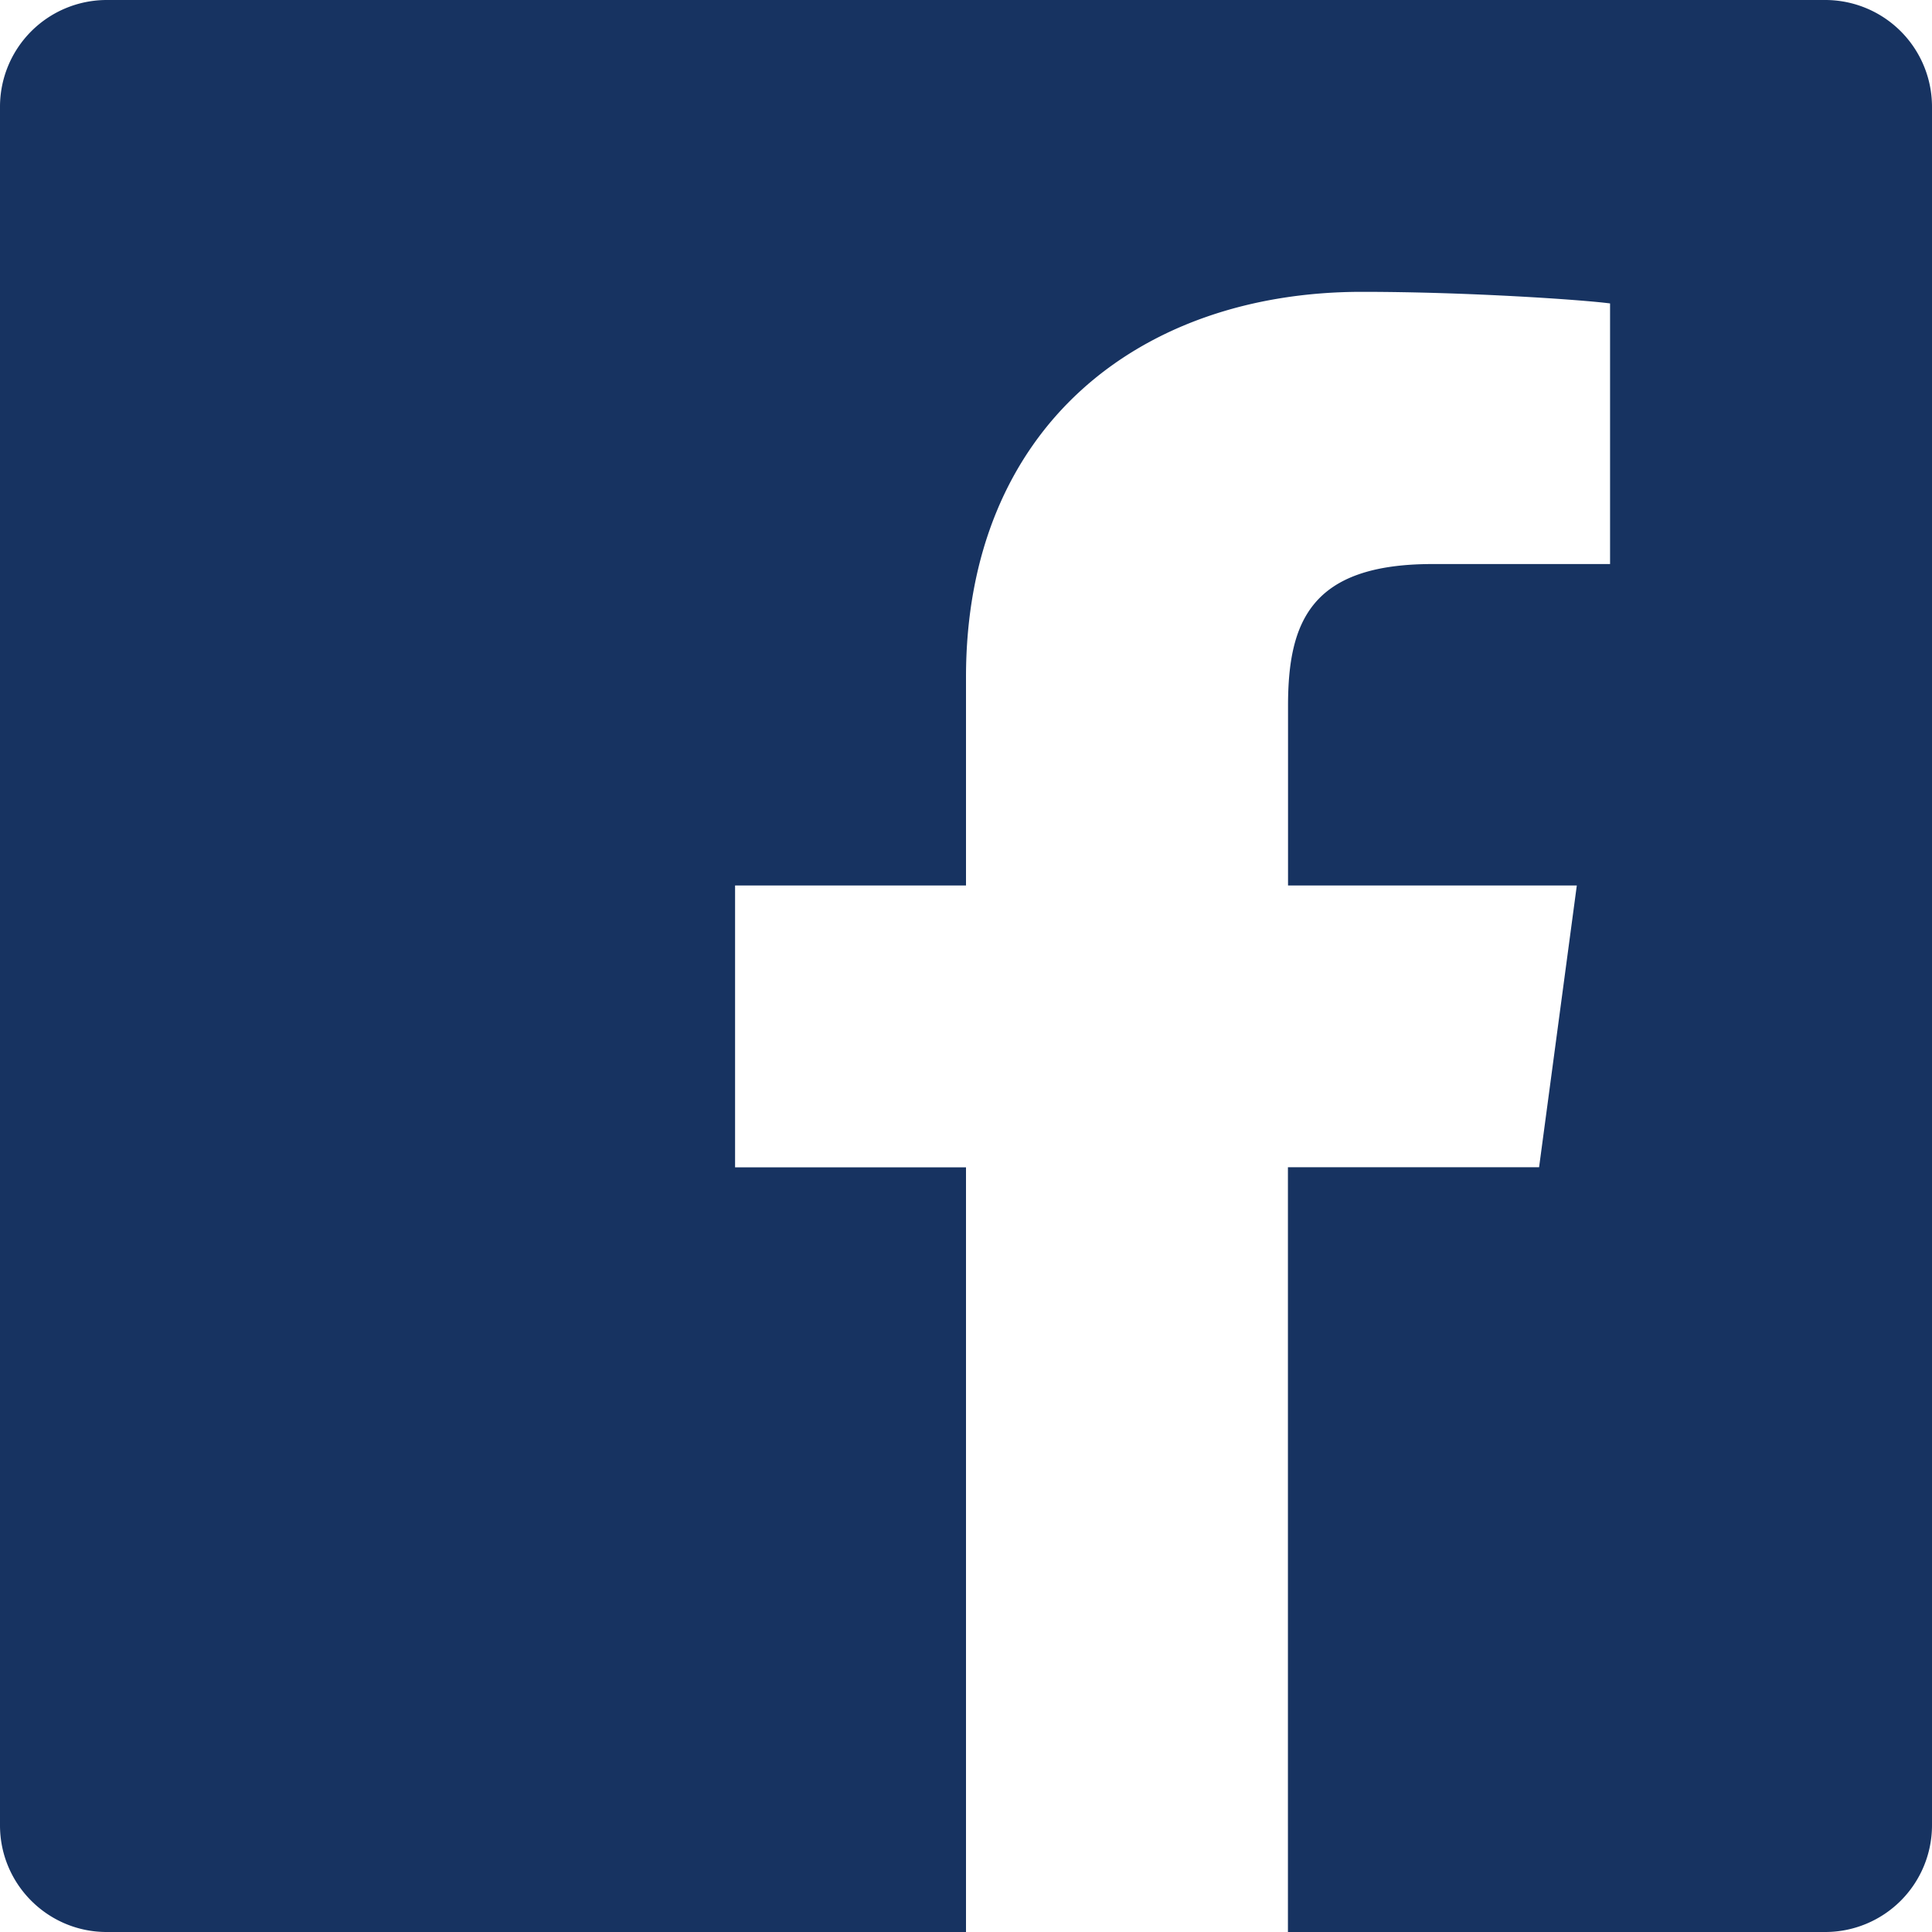
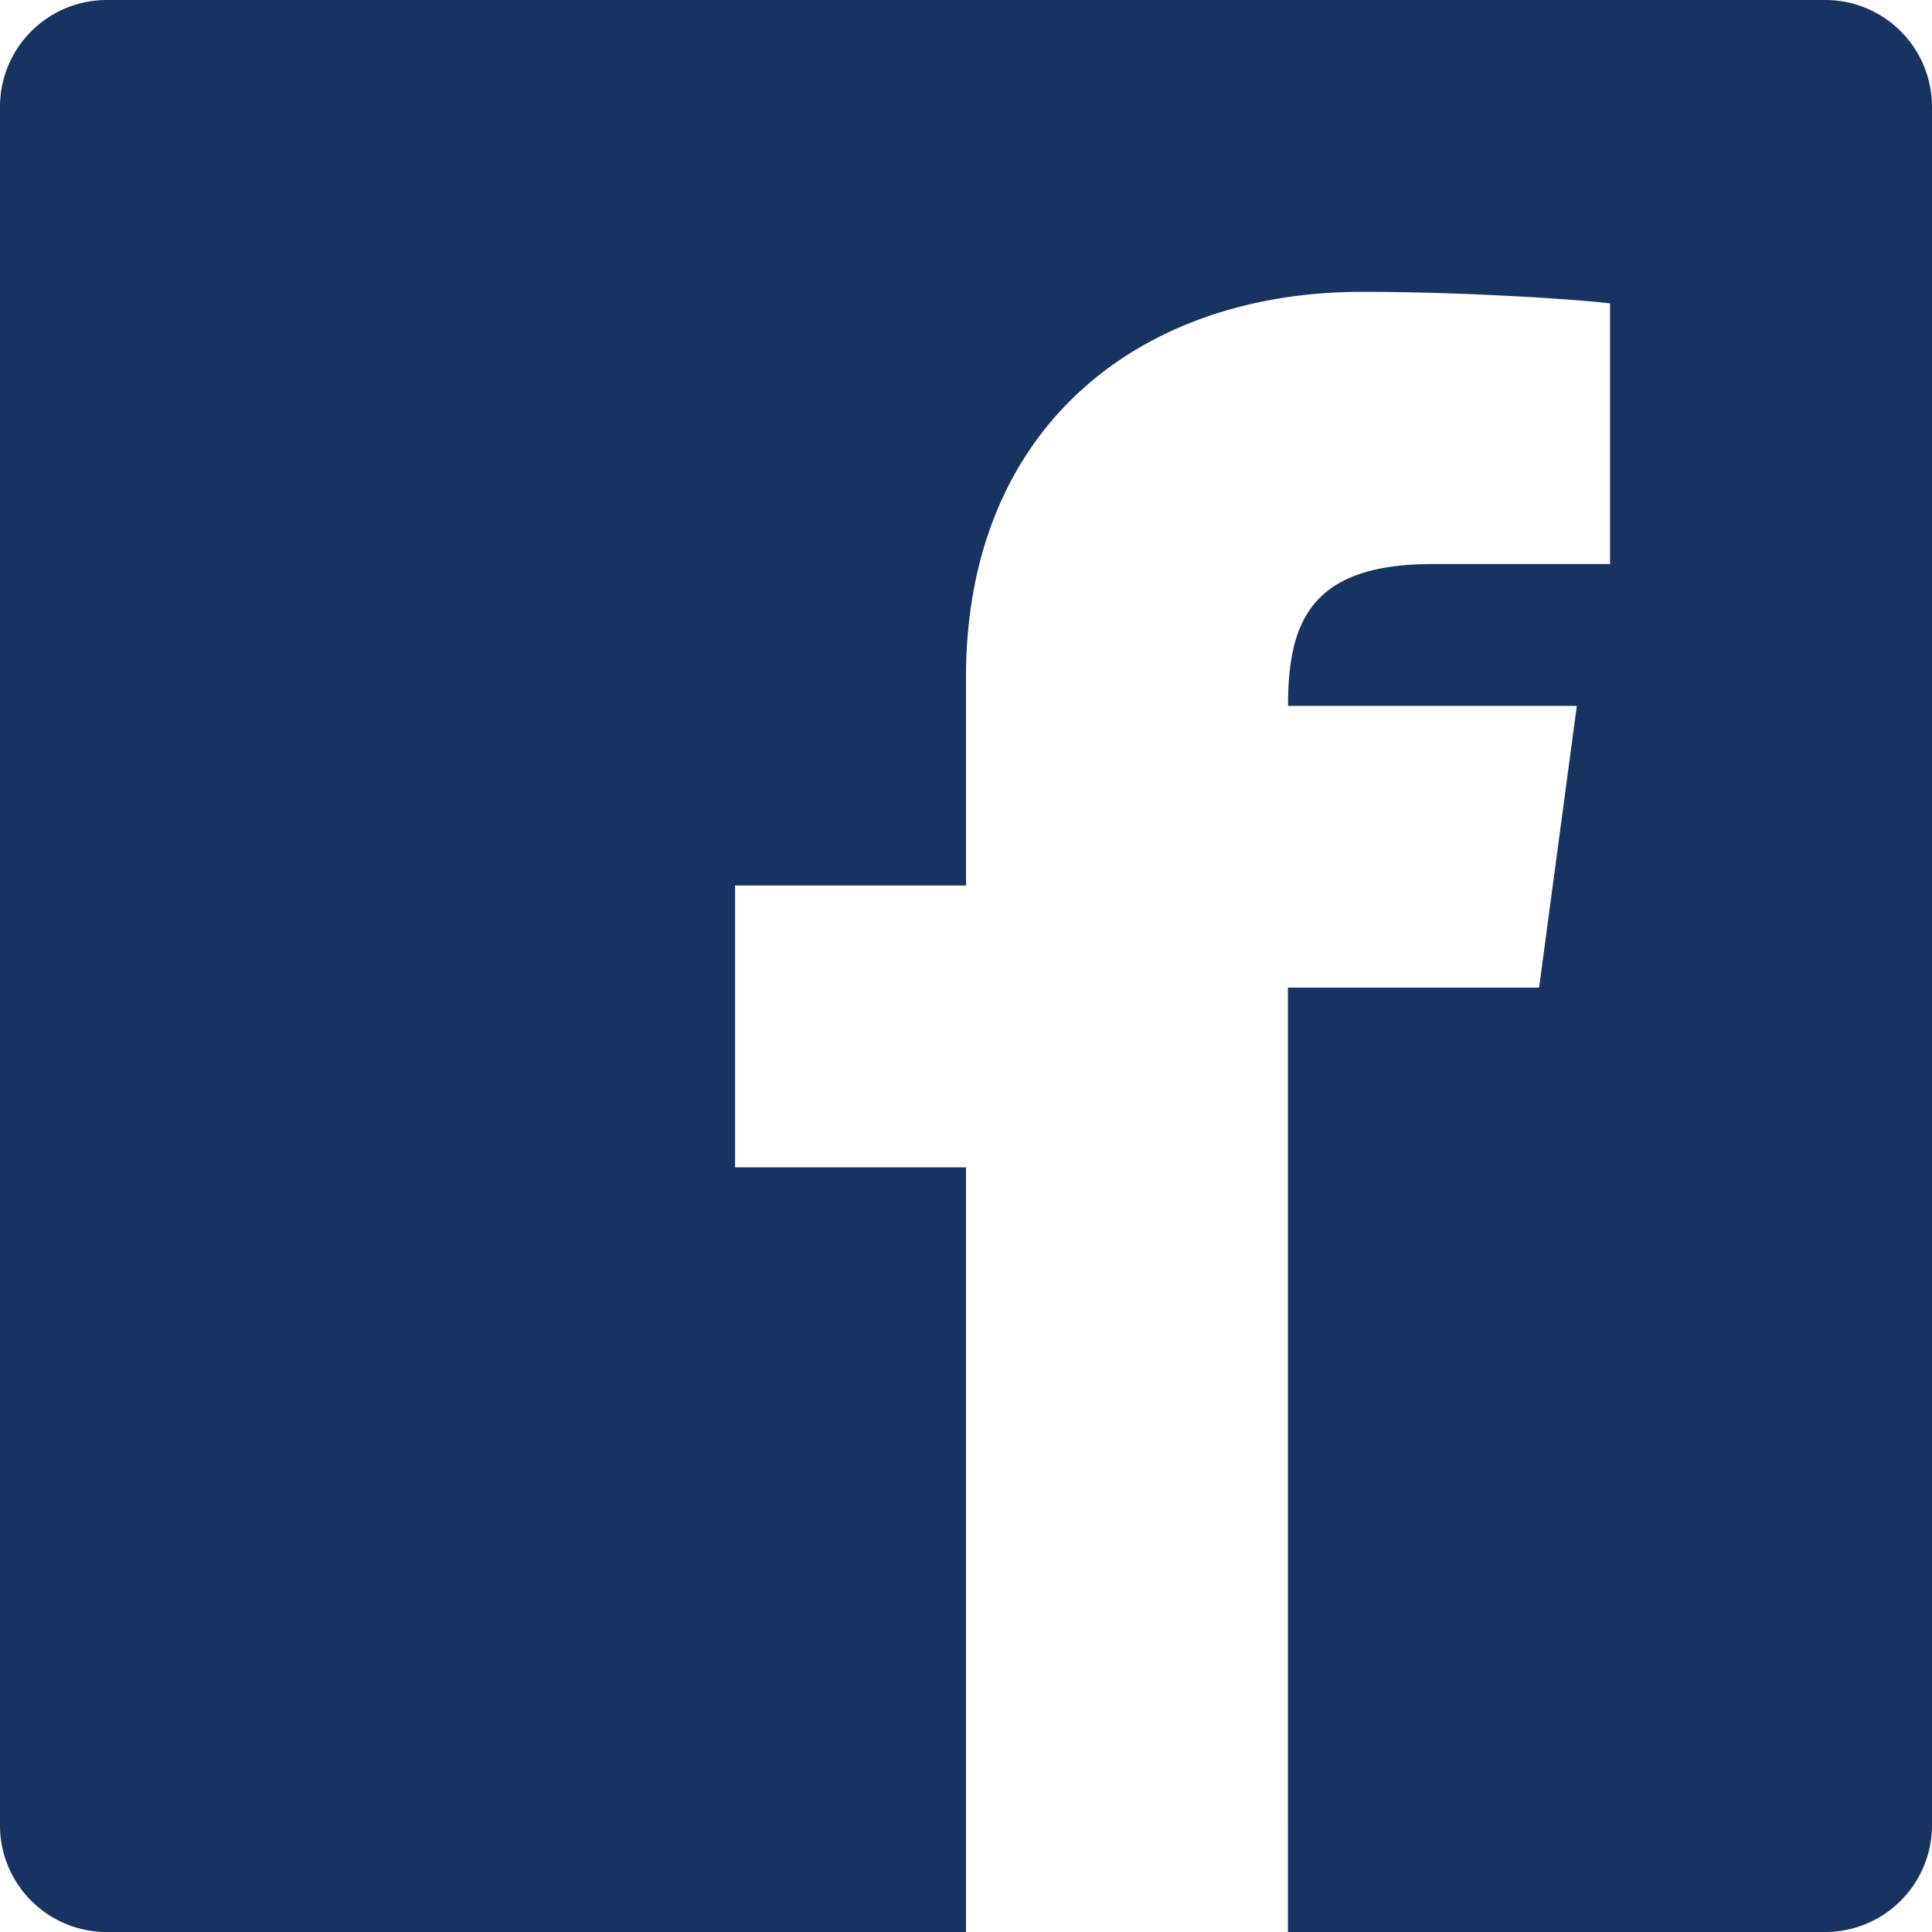
<svg xmlns="http://www.w3.org/2000/svg" xmlns:xlink="http://www.w3.org/1999/xlink" width="19" height="19" viewBox="0 0 19 19">
  <defs>
-     <path id="efkva" d="M1090.951 3873h-16.902a1.05 1.05 0 0 0-1.049 1.049v16.902c0 .579.47 1.049 1.049 1.049h8.451v-7.52h-2.271v-2.772h2.271v-2.048c0-2.454 1.702-3.79 3.894-3.79 1.049 0 2.177.079 2.44.114v2.563h-1.747c-1.193 0-1.42.564-1.42 1.395v1.766h2.84l-.371 2.771h-2.47V3892h5.285a1.05 1.05 0 0 0 1.049-1.049v-16.902a1.05 1.05 0 0 0-1.049-1.049z" />
+     <path id="efkva" d="M1090.951 3873h-16.902a1.05 1.05 0 0 0-1.049 1.049v16.902c0 .579.47 1.049 1.049 1.049h8.451v-7.52h-2.271v-2.772h2.271v-2.048c0-2.454 1.702-3.79 3.894-3.79 1.049 0 2.177.079 2.44.114v2.563h-1.747c-1.193 0-1.42.564-1.42 1.395h2.84l-.371 2.771h-2.47V3892h5.285a1.05 1.05 0 0 0 1.049-1.049v-16.902a1.05 1.05 0 0 0-1.049-1.049z" />
  </defs>
  <g>
    <g transform="translate(-1073 -3873)">
      <use fill="#173361" xlink:href="#efkva" />
    </g>
  </g>
</svg>